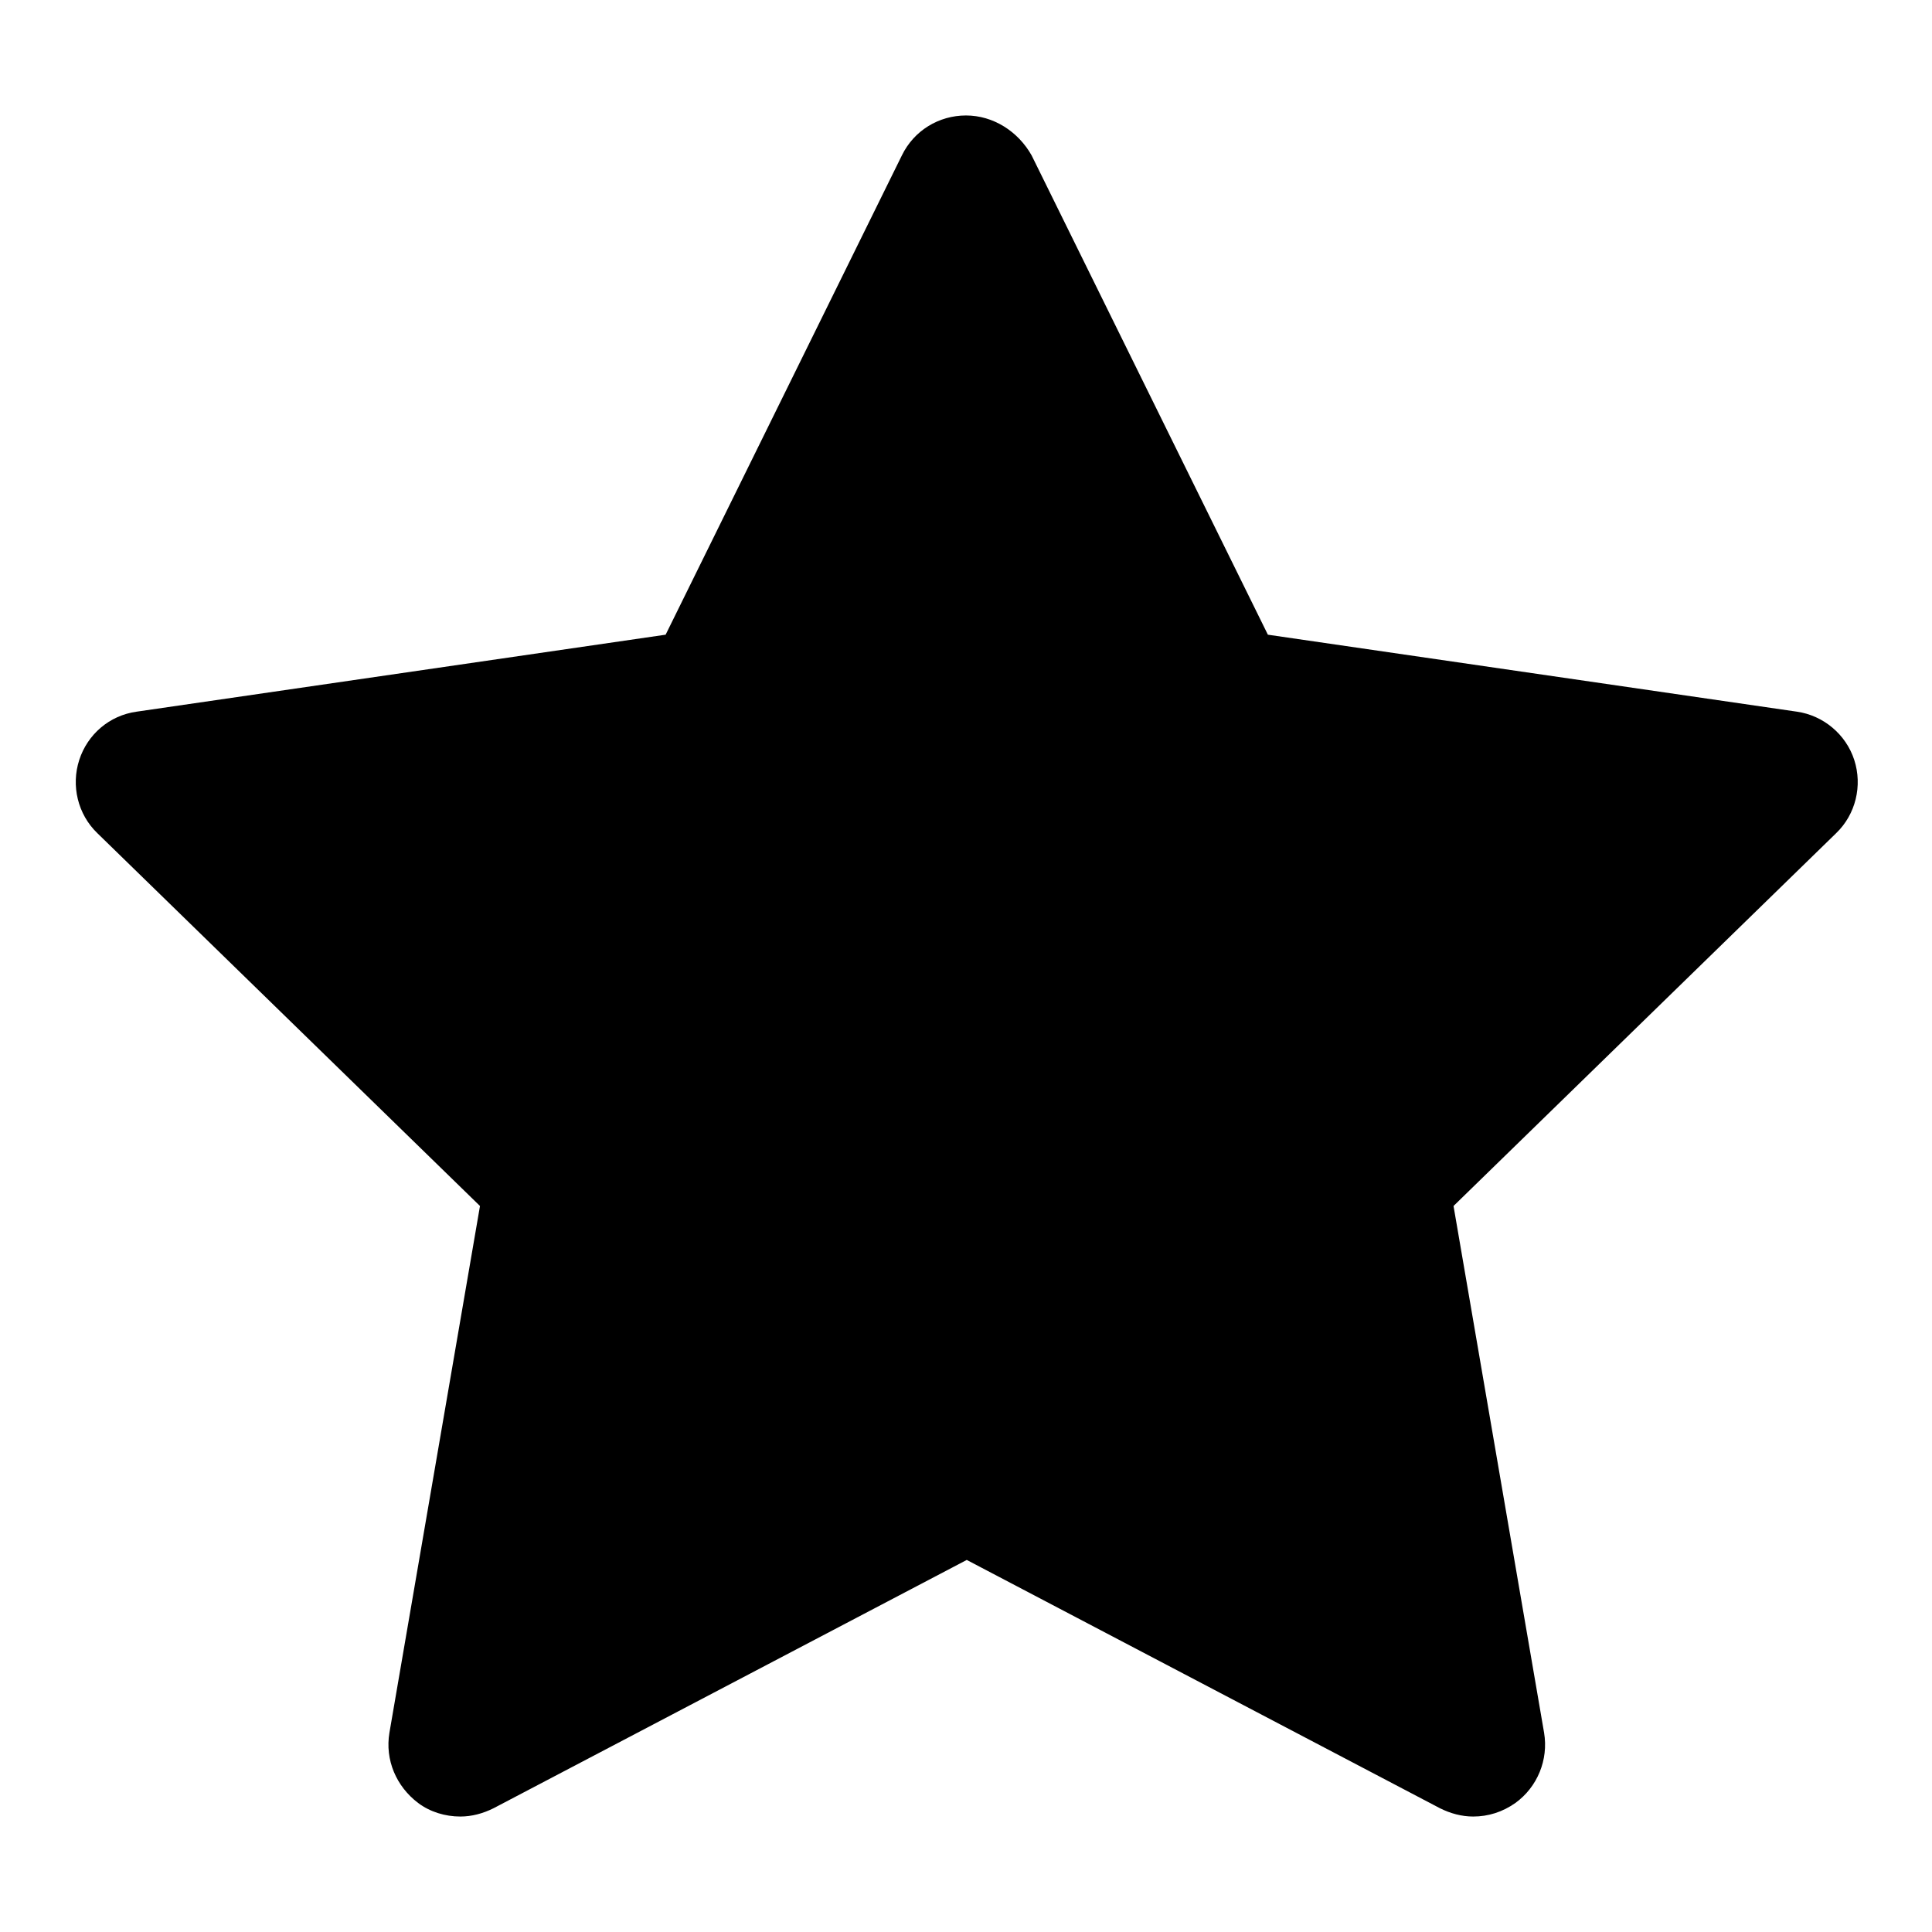
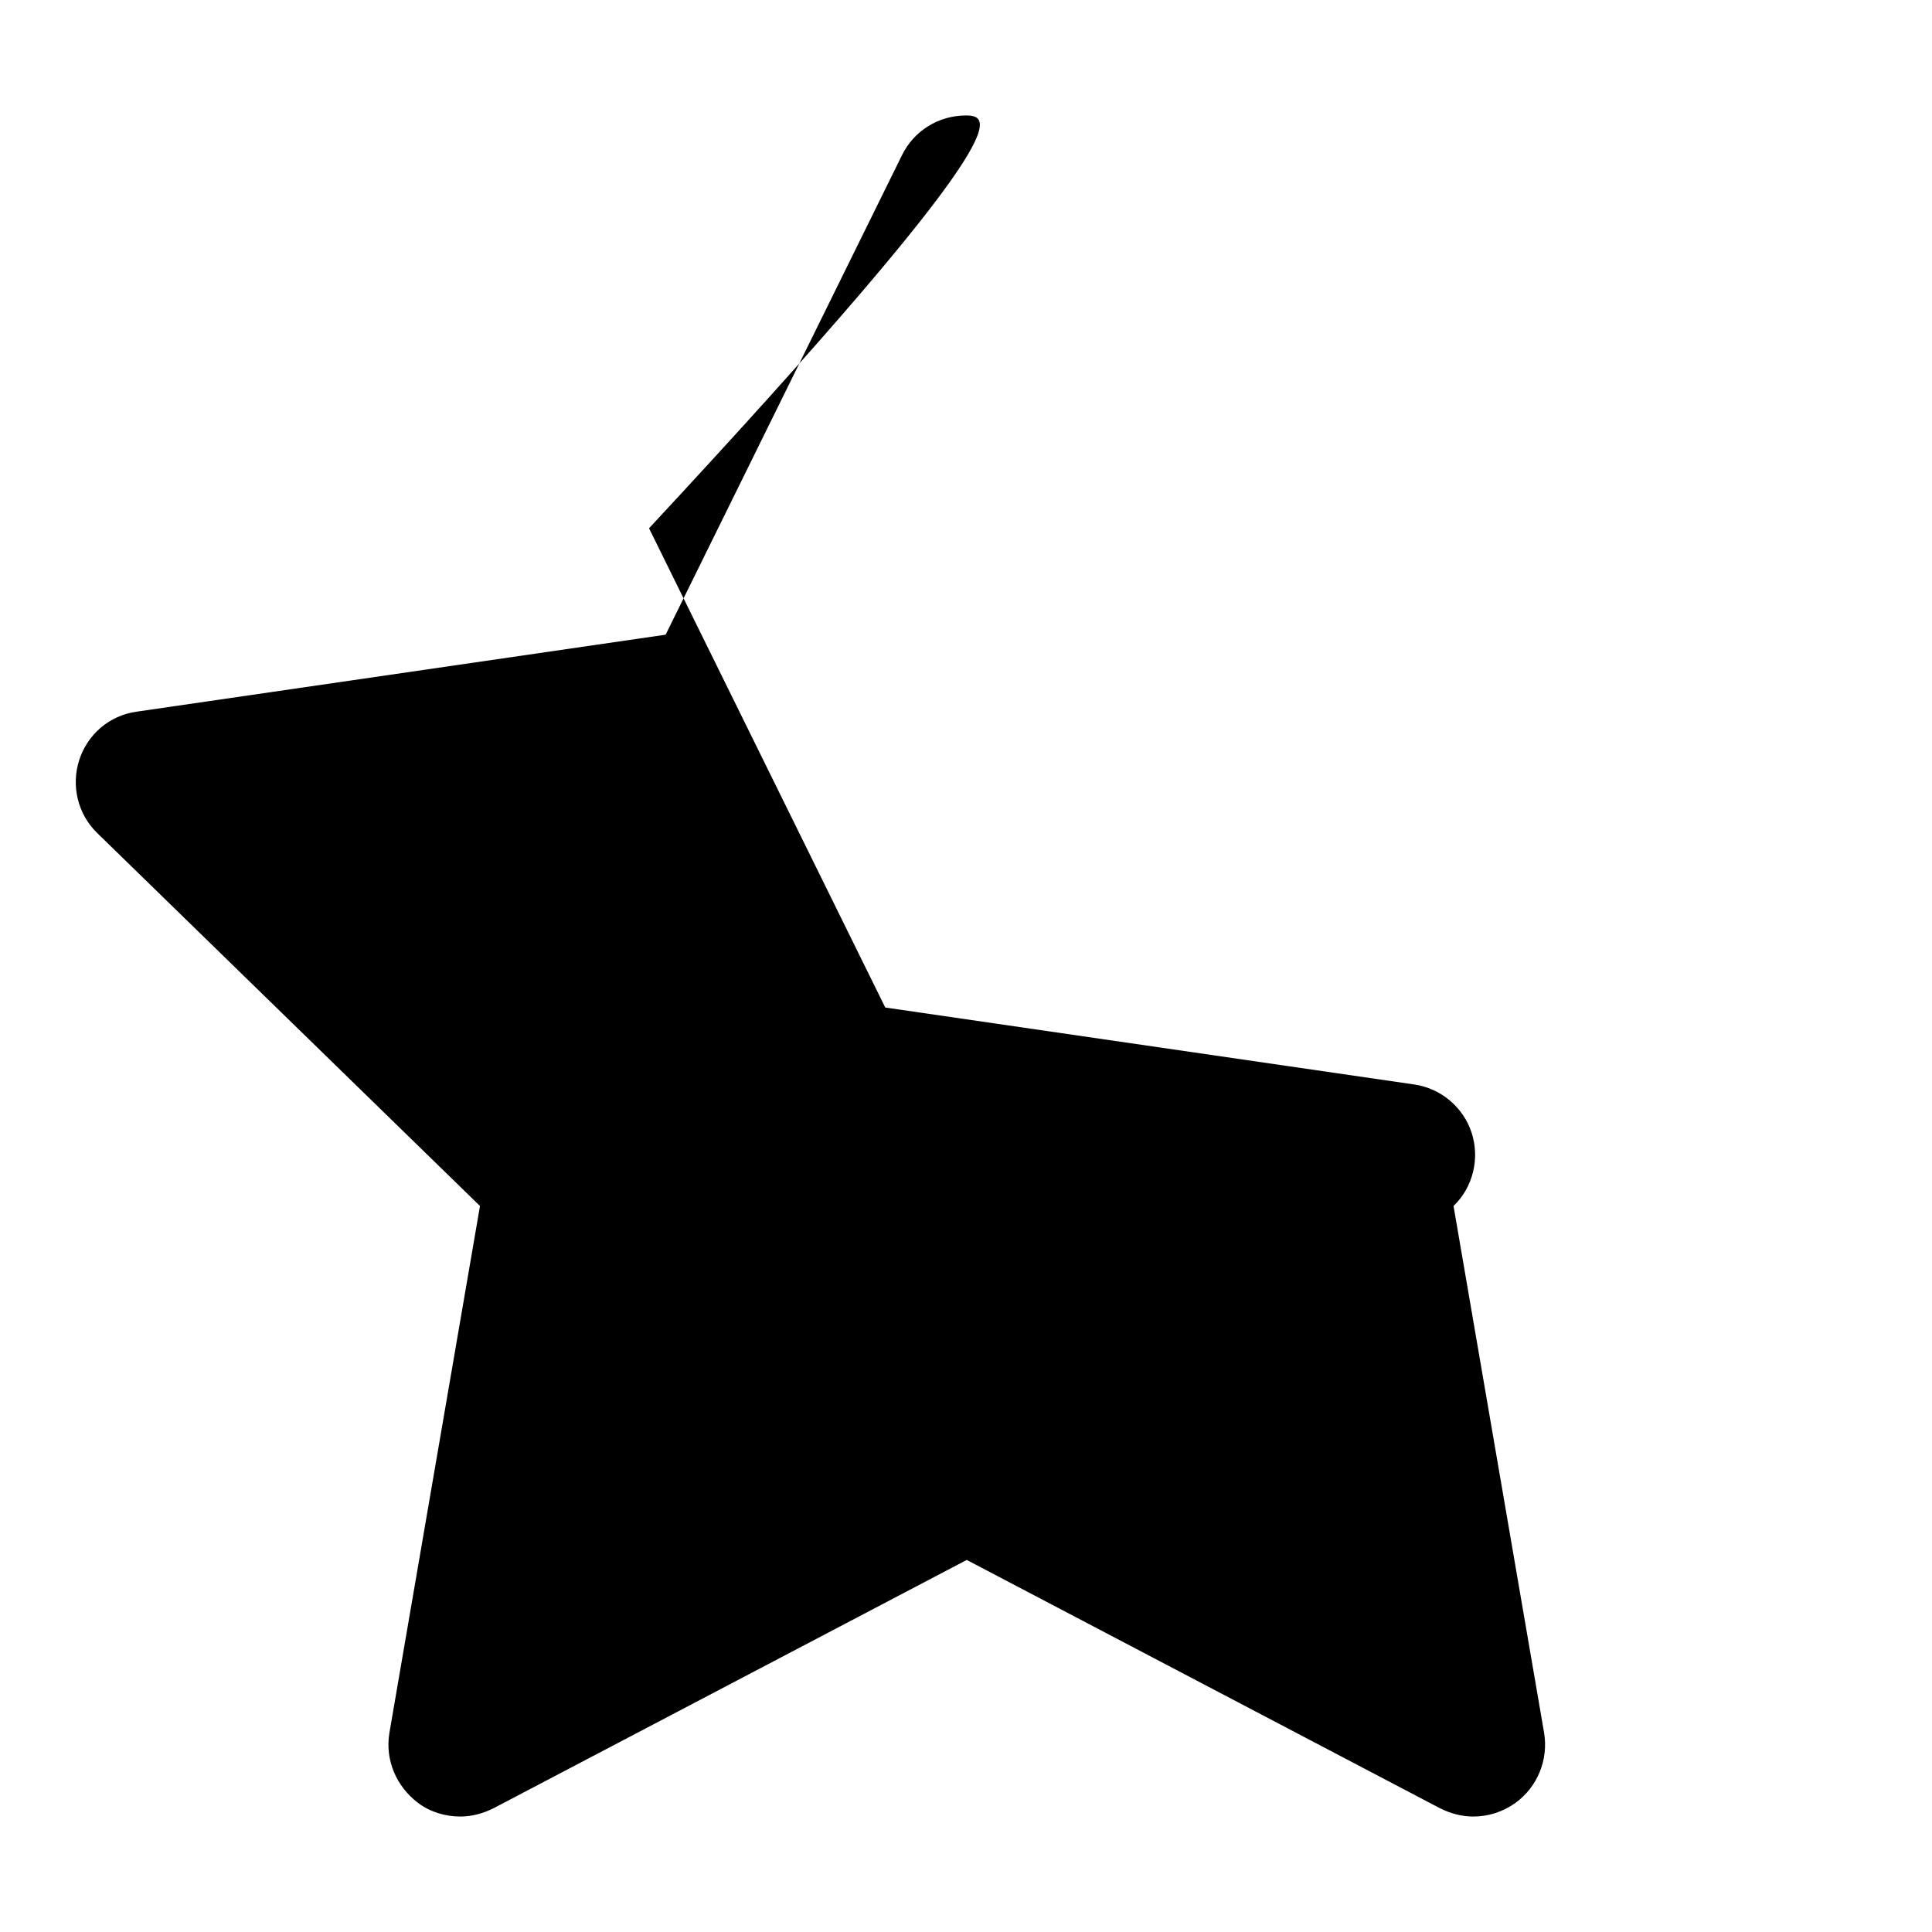
<svg xmlns="http://www.w3.org/2000/svg" version="1.1" x="0px" y="0px" viewBox="0 0 256 256" enable-background="new 0 0 256 256" xml:space="preserve">
  <g>
-     <path fill="#000000" d="M128,15.3c-3.6,0-6.9,2-8.5,5.3L88.2,84.1L18.1,94.3c-3.6,0.5-6.5,3-7.6,6.4c-1.1,3.4-0.2,7.2,2.4,9.7 l50.7,49.4l-12,69.8c-0.6,3.6,0.9,7.1,3.8,9.3c1.6,1.2,3.6,1.8,5.6,1.8c1.5,0,3-0.4,4.4-1.1l62.7-32.9l62.7,32.9 c1.4,0.7,2.9,1.1,4.4,1.1c2,0,3.9-0.6,5.6-1.8c2.9-2.1,4.4-5.7,3.8-9.3l-12-69.8l50.7-49.4c2.6-2.5,3.5-6.3,2.4-9.7 c-1.1-3.4-4.1-5.9-7.6-6.4l-70.1-10.2l-31.3-63.5C134.9,17.4,131.6,15.3,128,15.3z" />
+     <path fill="#000000" d="M128,15.3c-3.6,0-6.9,2-8.5,5.3L88.2,84.1L18.1,94.3c-3.6,0.5-6.5,3-7.6,6.4c-1.1,3.4-0.2,7.2,2.4,9.7 l50.7,49.4l-12,69.8c-0.6,3.6,0.9,7.1,3.8,9.3c1.6,1.2,3.6,1.8,5.6,1.8c1.5,0,3-0.4,4.4-1.1l62.7-32.9l62.7,32.9 c1.4,0.7,2.9,1.1,4.4,1.1c2,0,3.9-0.6,5.6-1.8c2.9-2.1,4.4-5.7,3.8-9.3l-12-69.8c2.6-2.5,3.5-6.3,2.4-9.7 c-1.1-3.4-4.1-5.9-7.6-6.4l-70.1-10.2l-31.3-63.5C134.9,17.4,131.6,15.3,128,15.3z" />
  </g>
</svg>